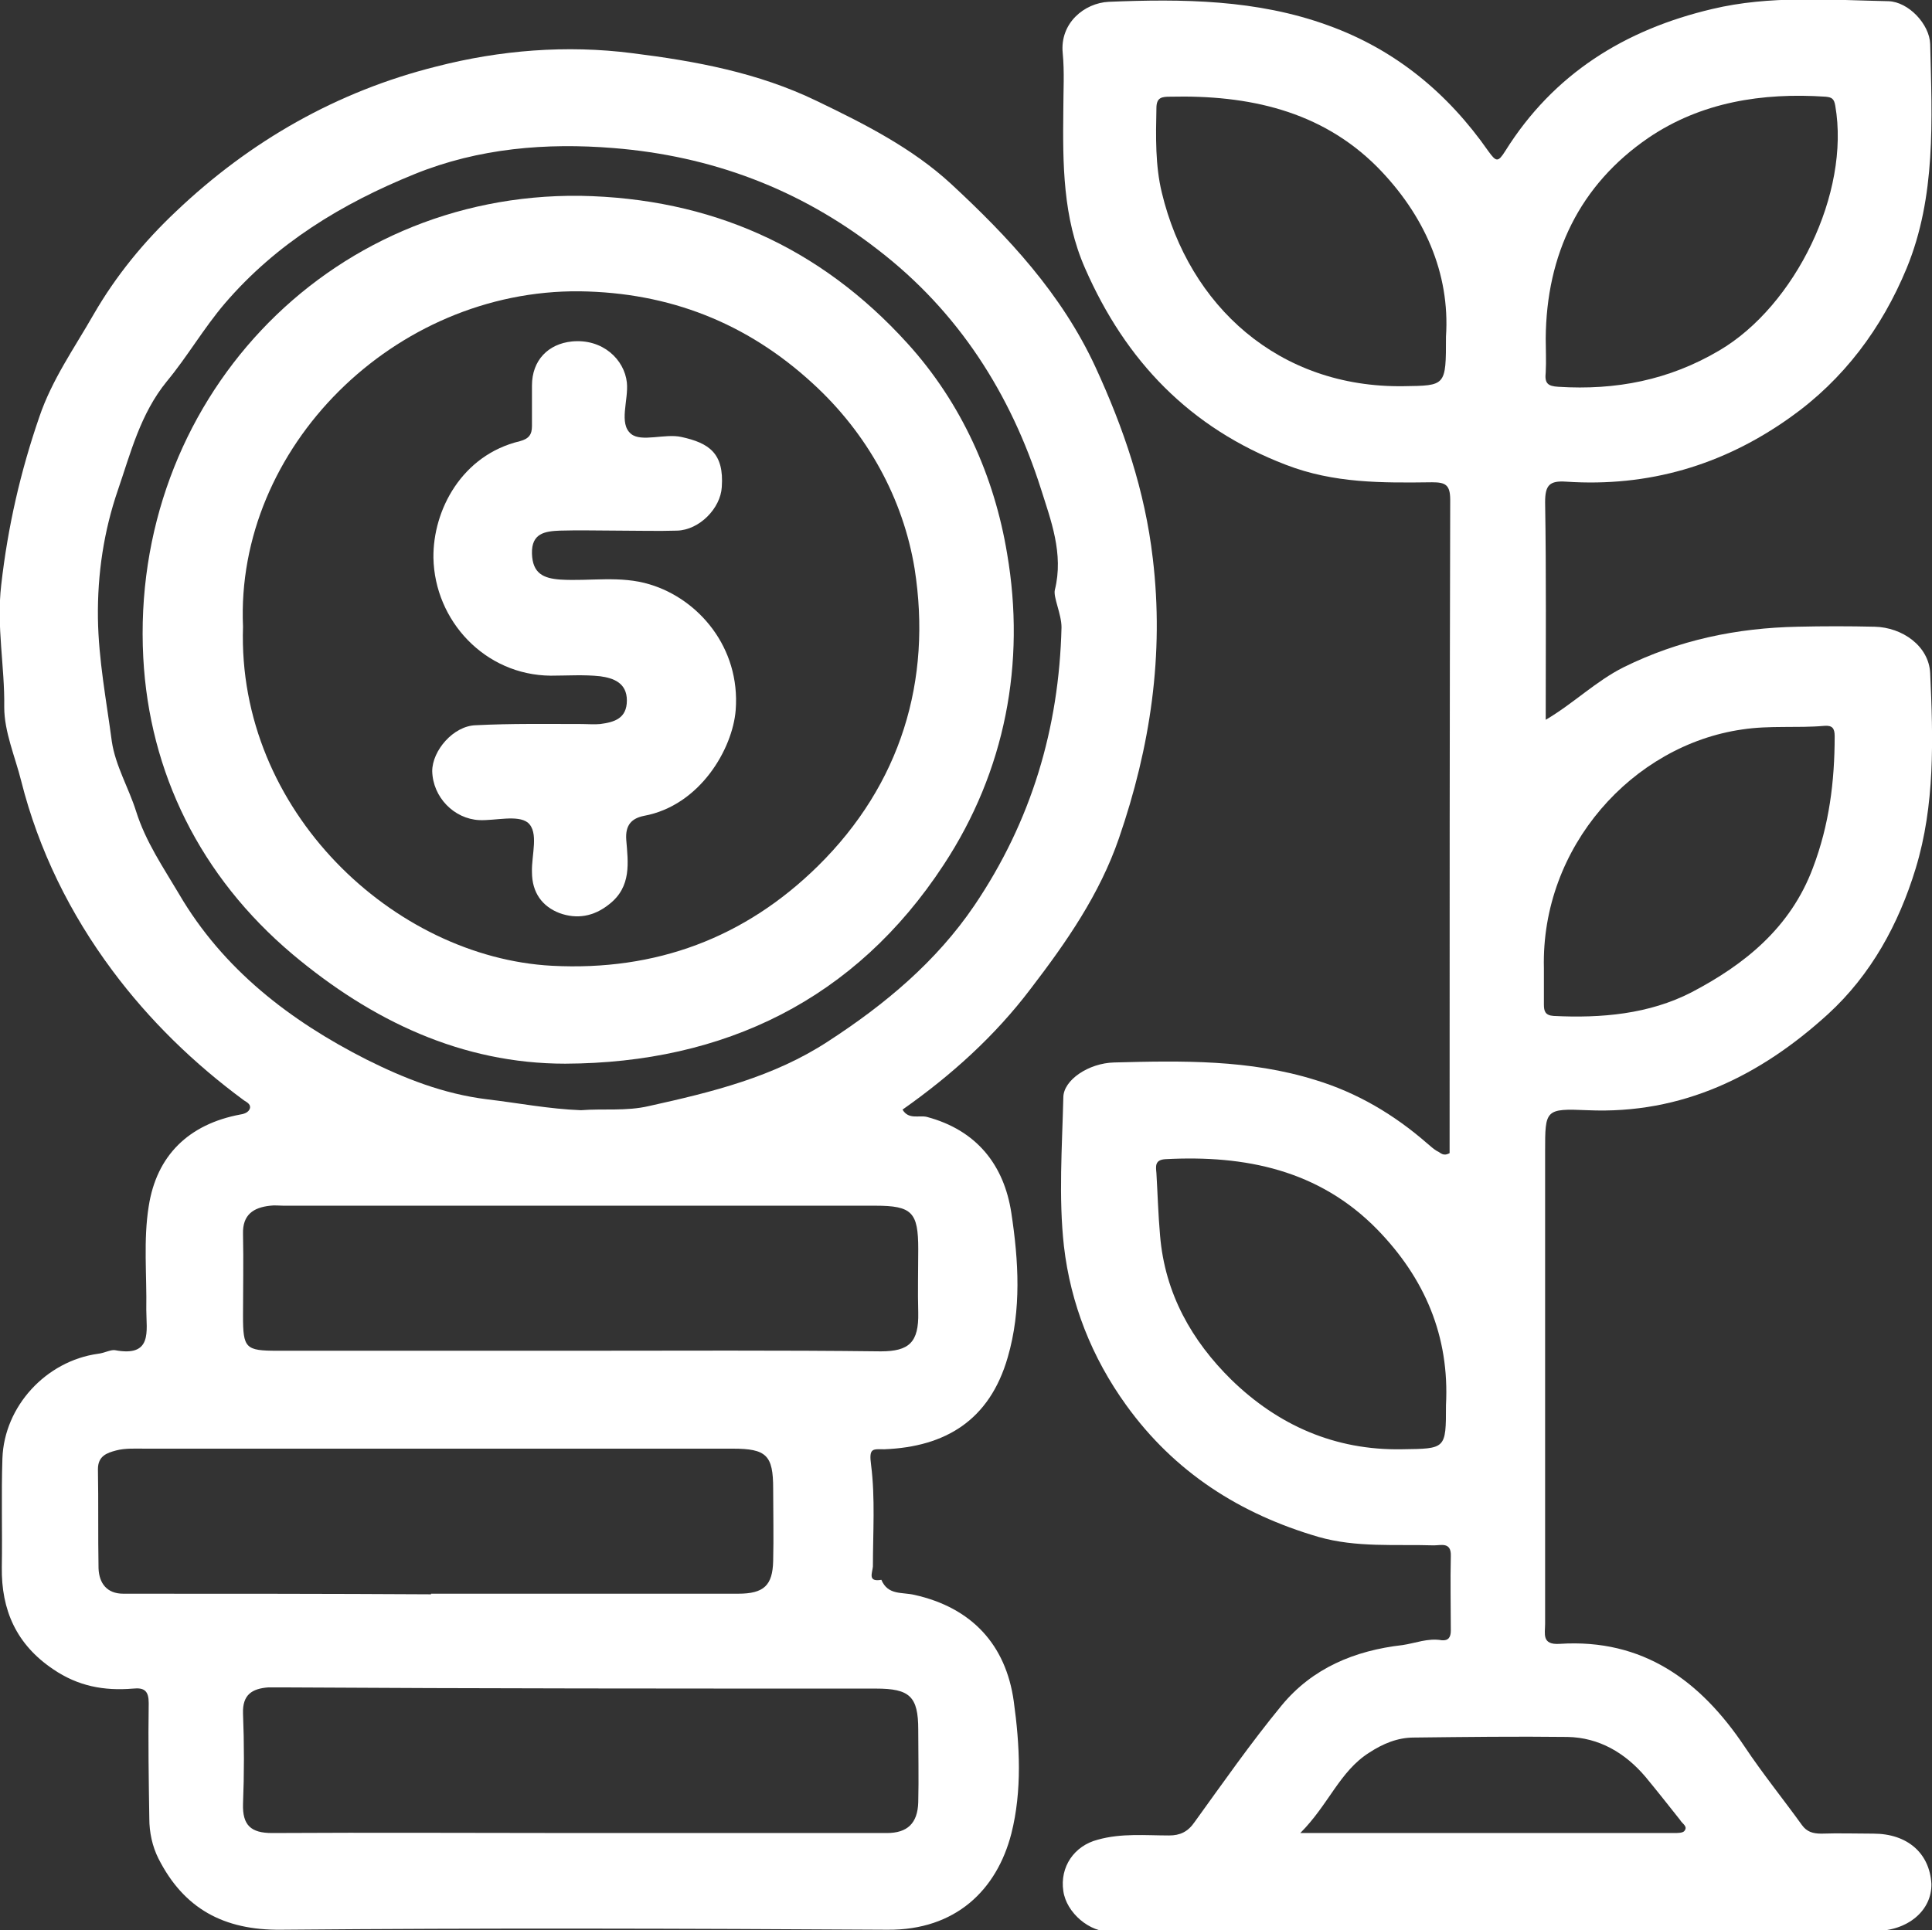
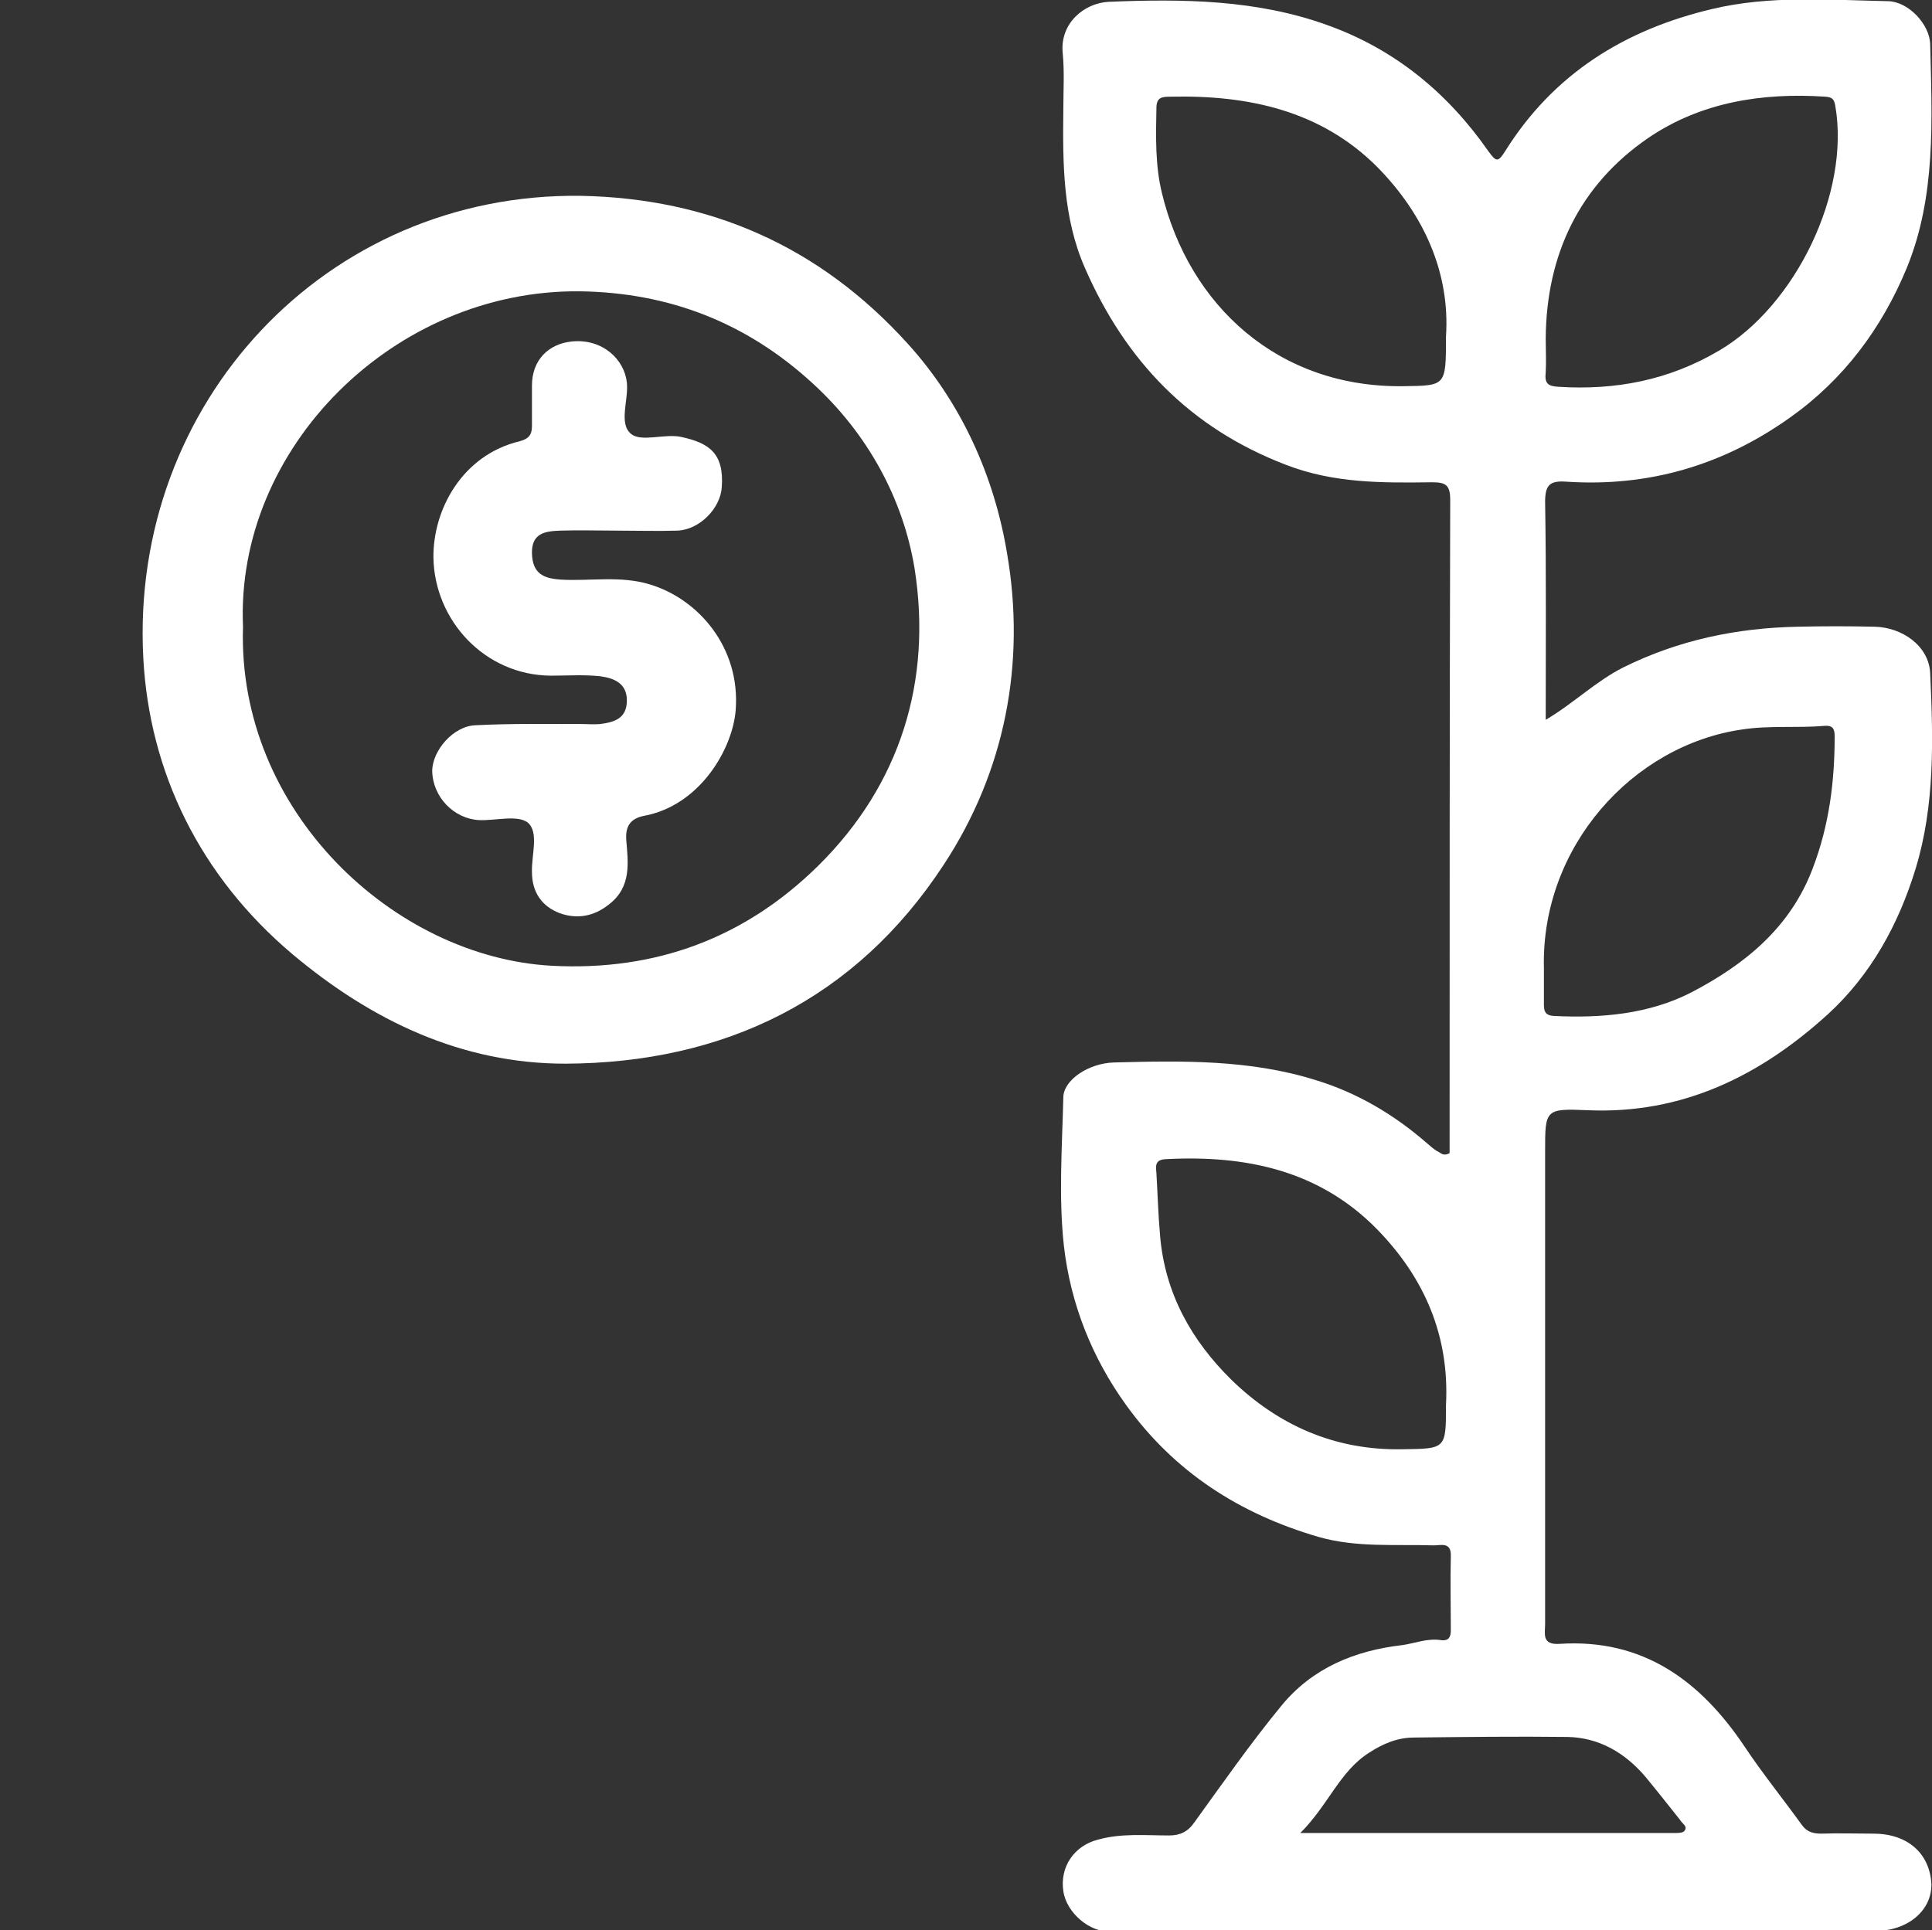
<svg xmlns="http://www.w3.org/2000/svg" version="1.1" id="Capa_2_00000054224157070063818840000010444681884534583947_" x="0px" y="0px" viewBox="0 0 319.6 319.4" style="enable-background:new 0 0 319.6 319.4;" xml:space="preserve">
  <rect x="0" y="0" width="319.6" height="319.4" fill="#333333" stroke="none" />
  <style type="text/css">
	.st0{fill:#FFFFFF;}
</style>
  <g id="Capa_1-2">
    <g>
-       <path class="st0" d="M170.5,163.6c5.9-7.7,11.4-15.6,14.6-24.9c5.2-15.1,7.5-30.4,5.6-46.3c-1.3-11.2-4.8-21.5-9.5-31.7    c-5.6-12.1-14.4-21.5-23.9-30.3c-6.4-5.9-14.3-9.9-22.2-13.7c-9.7-4.7-20.1-6.6-30.5-7.9C93.7,7.4,82.7,8.3,72.2,11    c-16.4,4.1-30.8,12.3-43.1,24c-5.3,5-9.9,10.6-13.6,17c-3.2,5.6-6.9,10.8-9,17C3.4,78,1.3,87.1,0.2,96.8    c-0.8,6.9,0.6,13.5,0.5,20.2c0,4.1,1.8,8.2,2.8,12.2c2.9,11.5,8.1,22,15.1,31.4c6.1,8.2,13.5,15.4,21.8,21.5    c0.5,0.3,1.2,0.7,0.9,1.4c-0.2,0.5-0.8,0.8-1.5,0.9c-8.6,1.6-13.9,6.8-15.2,15.2c-0.9,5.6-0.3,11.4-0.4,17.1    c0,3.5,1.1,7.9-5.2,6.7c-0.7-0.1-1.8,0.5-2.8,0.6c-8.6,1.2-15.5,8.7-15.8,17.3c-0.2,6,0,12-0.1,18c-0.1,7.1,2.4,12.8,8.5,16.9    c4.1,2.8,8.4,3.6,13.2,3.2c1.9-0.2,2.6,0.4,2.6,2.4c-0.1,6.4,0,12.7,0.1,19.1c0,2.3,0.5,4.6,1.5,6.6c4.2,8.3,10.8,11.9,20.3,11.8    c33.4-0.3,66.8-0.2,100.3,0c11.3,0.1,18.1-6.6,20.5-15.9c1.8-7.1,1.4-14.7,0.4-21.9c-1.3-9.4-7-15.5-16.4-17.6    c-2.1-0.5-4.4,0.1-5.5-2.5c-2.3,0.4-1.5-1.1-1.4-2.2c0-5.6,0.4-11.3-0.3-16.8c-0.4-2.9,0.3-2.6,2.2-2.6    c10.1-0.4,17.4-4.8,20.4-15.2c2.3-7.9,1.8-16,0.6-23.9s-5.7-13.7-14-15.9c-1.3-0.3-3,0.5-4-1.2    C157.4,177.9,164.6,171.4,170.5,163.6L170.5,163.6z M20.4,263.7c-2.7,0-4-1.7-4.1-4.2c-0.1-5.5,0-11-0.1-16.4c0-2.2,1.5-2.7,3-3.1    c1.5-0.4,3.2-0.3,4.8-0.3c32.4,0,64.8,0,97.2,0c5.6,0,6.7,1.1,6.7,6.6c0,4,0.1,8,0,12c-0.1,4-1.5,5.4-5.8,5.4    c-12.7,0-25.4,0-38.1,0H71.3v0.1C54.3,263.7,37.4,263.7,20.4,263.7L20.4,263.7z M144.9,279.4c5.6,0,7,1.3,7,6.8c0,4,0.1,8,0,12    c-0.1,3.5-1.8,5.1-5.2,5.1c-17.1,0-34.1,0-51.2,0c-16.8,0-33.6-0.1-50.5,0c-3.5,0-4.9-1.3-4.8-4.8c0.2-5,0.2-10,0-15    c-0.1-3.1,1.5-4.1,4.2-4.3c0.7,0,1.5,0,2.2,0C79.3,279.4,112.1,279.4,144.9,279.4L144.9,279.4z M151.9,206.7c0,3.5-0.1,7,0,10.5    c0.1,4.9-1.5,6.4-6.2,6.4c-16.7-0.2-33.4-0.1-50.1-0.1c-16.6,0-33.2,0-49.7,0c-5.3,0-5.7-0.4-5.7-5.8c0-4.5,0.1-9,0-13.5    c-0.1-3.2,1.7-4.4,4.5-4.7c0.7-0.1,1.5,0,2.2,0c32.7,0,65.3,0,97.9,0C150.9,199.5,151.9,200.6,151.9,206.7L151.9,206.7z     M137,172.3c-9,5.9-19.2,8.4-29.6,10.7c-3.8,0.9-7.6,0.4-11.3,0.7c-5.3-0.2-10.4-1.2-15.5-1.8c-7.3-0.9-13.8-3.5-20-6.6    c-12.6-6.4-23.7-14.9-31-27.4c-2.6-4.4-5.5-8.6-7.1-13.7c-1.2-3.8-3.4-7.5-4-11.5c-0.9-6.8-2.2-13.5-2.3-20.4    c-0.1-7.4,1-14.5,3.3-21.2c2.1-6.1,3.7-12.6,8.1-18c3.4-4.1,6.1-8.8,9.6-12.9c8.5-9.9,19.3-16.5,31.4-21.4    c10.6-4.3,21.8-5.2,32.9-4.3c16.1,1.3,30.7,6.7,43.7,16.8c13.4,10.3,22,23.9,27,39.6c1.6,5.1,3.8,10.7,2.3,16.7    c-0.3,1.2,1.1,4,1.1,6.2c-0.4,16.7-5,32.1-14.4,46C154.9,159.1,146.4,166.2,137,172.3L137,172.3z" />
      <path class="st0" d="M309.9,303.4c-2.9,0-5.7-0.1-8.6,0c-1.4,0-2.4-0.3-3.2-1.4c-3.1-4.3-6.5-8.5-9.5-13    c-7.3-10.9-16.8-17.9-30.6-17c-3,0.2-2.4-1.7-2.4-3.3c0-26.1,0-52.1,0-78.2c0-6.9,0-7.1,7-6.8c15.7,0.7,28.6-5.7,39.8-15.9    c7.1-6.5,11.7-14.9,14.5-24.1c3.2-10.5,2.9-21.4,2.4-32.3c-0.2-4.5-4.6-7.6-9.2-7.7c-4.2-0.1-8.5-0.1-12.7,0    c-10.1,0.2-19.7,2.2-28.8,6.7c-4.6,2.3-8.3,6-12.9,8.7c0-12.3,0.1-24.1-0.1-36c0-2.8,0.7-3.6,3.5-3.4c13.6,0.9,25.9-2.7,37-10.6    c8.9-6.3,15.2-14.8,19.3-24.7c4.9-11.9,4.2-24.6,3.9-37.1c-0.1-3.3-3.6-7-6.9-7.1c-9.8-0.2-19.6-1-29.2,1.3    C268.8,4.9,257,12.2,249,25c-1.2,1.9-1.5,1.8-2.8,0c-6.7-9.6-15.4-16.8-26.5-20.8c-11.8-4.3-24.1-4.4-36.3-3.9    c-4,0.2-8.1,3.5-7.6,8.5c0.3,3.1,0.1,6.2,0.1,9.4c-0.1,8.9-0.1,17.8,3.6,26.2c6.7,15.3,17.3,26.4,33.2,32.5c8,3.1,16,3,24.2,2.9    c2.2,0,3,0.4,3,2.9c-0.1,36-0.1,72.1-0.1,108.1c-1.1,0.6-1.5-0.1-2-0.3c-0.6-0.3-1.2-0.9-1.7-1.3c-5.5-4.8-11.6-8.4-18.5-10.5    c-10.9-3.4-22.1-3.2-33.3-2.9c-4.2,0.1-8.4,2.9-8.4,5.8c-0.2,8.2-0.8,16.5,0.1,24.6c1.1,9.5,4.6,18.4,10.3,26.3    c8,11.1,18.8,18,31.8,21.8c6.3,1.8,12.7,1.2,19.1,1.4c1.2,0,2.9-0.6,2.8,1.8c-0.1,4.1,0,8.2,0,12.3c0,1.1-0.4,1.7-1.5,1.6    c-2.3-0.4-4.4,0.5-6.5,0.8c-7.9,0.9-14.9,3.8-20,10c-5.1,6.2-9.7,12.8-14.4,19.3c-1.1,1.6-2.4,2.2-4.2,2.2    c-3.9,0-7.9-0.4-11.8,0.7c-3.9,1-6.3,4.5-5.7,8.5c0.5,3.6,4.4,6.9,7.9,6.7c1.4-0.1,2.7-0.1,4.1-0.1c40.8,0,81.5,0,122.3,0    c5.4,0,9.4-3.4,9.3-7.8C319.2,306.6,315.5,303.4,309.9,303.4L309.9,303.4z M288.2,120.7c4.6-0.7,9.1-0.2,13.6-0.6    c1.3-0.1,1.7,0.4,1.7,1.7c0,7.5-0.9,14.7-3.6,21.8c-3.7,9.9-11.3,16-20.1,20.6c-7,3.6-14.9,4.3-22.8,3.9c-1.4-0.1-1.6-0.8-1.6-1.9    c0-2,0-4,0-6C254.9,140.1,270.1,123.3,288.2,120.7L288.2,120.7z M255.7,61.6c0.1-1.9,0-3.7,0-5.6c0.1-13.9,5.6-25.4,17-33.2    c8.7-5.9,18.8-7.5,29.3-6.8c1,0.1,1.4,0.3,1.6,1.5c2.5,14.4-6.6,33.1-19.2,40.5c-8.3,4.9-17.1,6.6-26.6,6    C256,63.9,255.5,63.4,255.7,61.6L255.7,61.6z M239.2,55.7c0,8.2,0,8.1-7,8.2c-20.7,0.3-35.5-13.3-40-32c-1.1-4.5-1-9.3-0.9-14    c0-1.8,0.9-1.9,2.3-1.9c12.9-0.3,24.9,2.3,34.2,11.6C235.6,35.5,239.9,45.2,239.2,55.7L239.2,55.7z M239.2,232.5    c0,7.3,0,7.2-7.3,7.3c-11.1,0.2-20.5-4-28.2-11.5c-6.5-6.4-11-14.2-11.8-23.9c-0.3-3.4-0.4-6.9-0.6-10.3c-0.1-1.1-0.3-2.2,1.5-2.3    c13.2-0.7,25.4,1.8,35,11.6C235.7,211.5,239.8,221.1,239.2,232.5z M278.6,303c-0.3,0.3-1.1,0.3-1.7,0.3c-2.7,0-5.5,0-8.2,0    c-16.3,0-32.6,0-48.9,0h-4.7c4.7-4.7,6.5-10.2,11.4-13.3c2.3-1.5,4.7-2.5,7.4-2.5c8.5-0.1,16.9-0.2,25.4-0.1    c5.2,0.1,9.5,2.6,12.9,6.6c1.9,2.3,3.8,4.7,5.7,7.1C278.3,301.8,279.3,302.2,278.6,303L278.6,303z" />
      <path class="st0" d="M150.1,56.8C135.6,40.8,117.5,32.8,96,32.4c-42.1-0.5-74.5,34.3-72.3,76.4c1,19,9.4,36.2,24.7,49.1    c13.1,11,28,18.1,45.1,18.1c26.3-0.1,48-10.6,62.6-32.9c10.2-15.5,13.6-33.4,10.5-51.5C164.5,78.9,159.1,66.7,150.1,56.8    L150.1,56.8z M135.3,143.3c-12.1,11.9-26.8,17.4-44,16.5c-26.1-1.4-52.1-25.6-51.1-56.1c-1.3-29.6,25-55.8,55.7-55.5    c14.8,0.2,27.6,5.2,38.5,15.2c9.1,8.3,15,19.1,16.9,30.7C154.2,112.6,149,129.8,135.3,143.3L135.3,143.3z" />
      <path class="st0" d="M107.5,96.7c-4.9-1.5-9.9-0.5-14.8-0.8c-2.8-0.2-4.6-1-4.7-4.3c-0.1-3.4,2.2-3.7,4.6-3.8c3.2-0.1,6.5,0,9.7,0    c3.2,0,6.5,0.1,9.7,0c3.7-0.1,7.2-3.7,7.4-7.2c0.4-5.6-2.1-7.3-6.7-8.3c-2.7-0.6-6.6,0.9-8.3-0.5c-2.1-1.7-0.4-5.6-0.7-8.5    c-0.4-3.8-4-7.3-9.1-6.8c-3.9,0.4-6.6,3.1-6.6,7.3c0,2.2,0,4.5,0,6.7c0,1.4-0.5,2.1-2,2.5c-9.6,2.3-14.4,11.4-14.3,19.3    c0.2,10.4,8.5,19.4,19.4,19.5c2.7,0,5.5-0.2,8.2,0.1c2.2,0.3,4.4,1.1,4.4,4c0,3-2.1,3.6-4.4,3.9c-1,0.1-2,0-3,0    c-5.9,0-11.7-0.1-17.6,0.2c-3.7,0.1-7.2,4.2-7.2,7.6c0.1,4.3,3.6,7.9,7.8,8.1c2.7,0.1,6.3-0.9,8,0.4c1.9,1.6,0.6,5.4,0.7,8.2    c0,3.4,1.7,5.7,4.6,6.8c2.8,1,5.6,0.6,8.2-1.5c3.7-2.9,3.1-6.9,2.8-10.6c-0.2-2.6,1-3.6,2.9-4c9.3-1.7,14.7-11.1,15.2-17.5    C122.5,107.1,115.5,99.1,107.5,96.7L107.5,96.7z" />
    </g>
  </g>
</svg>